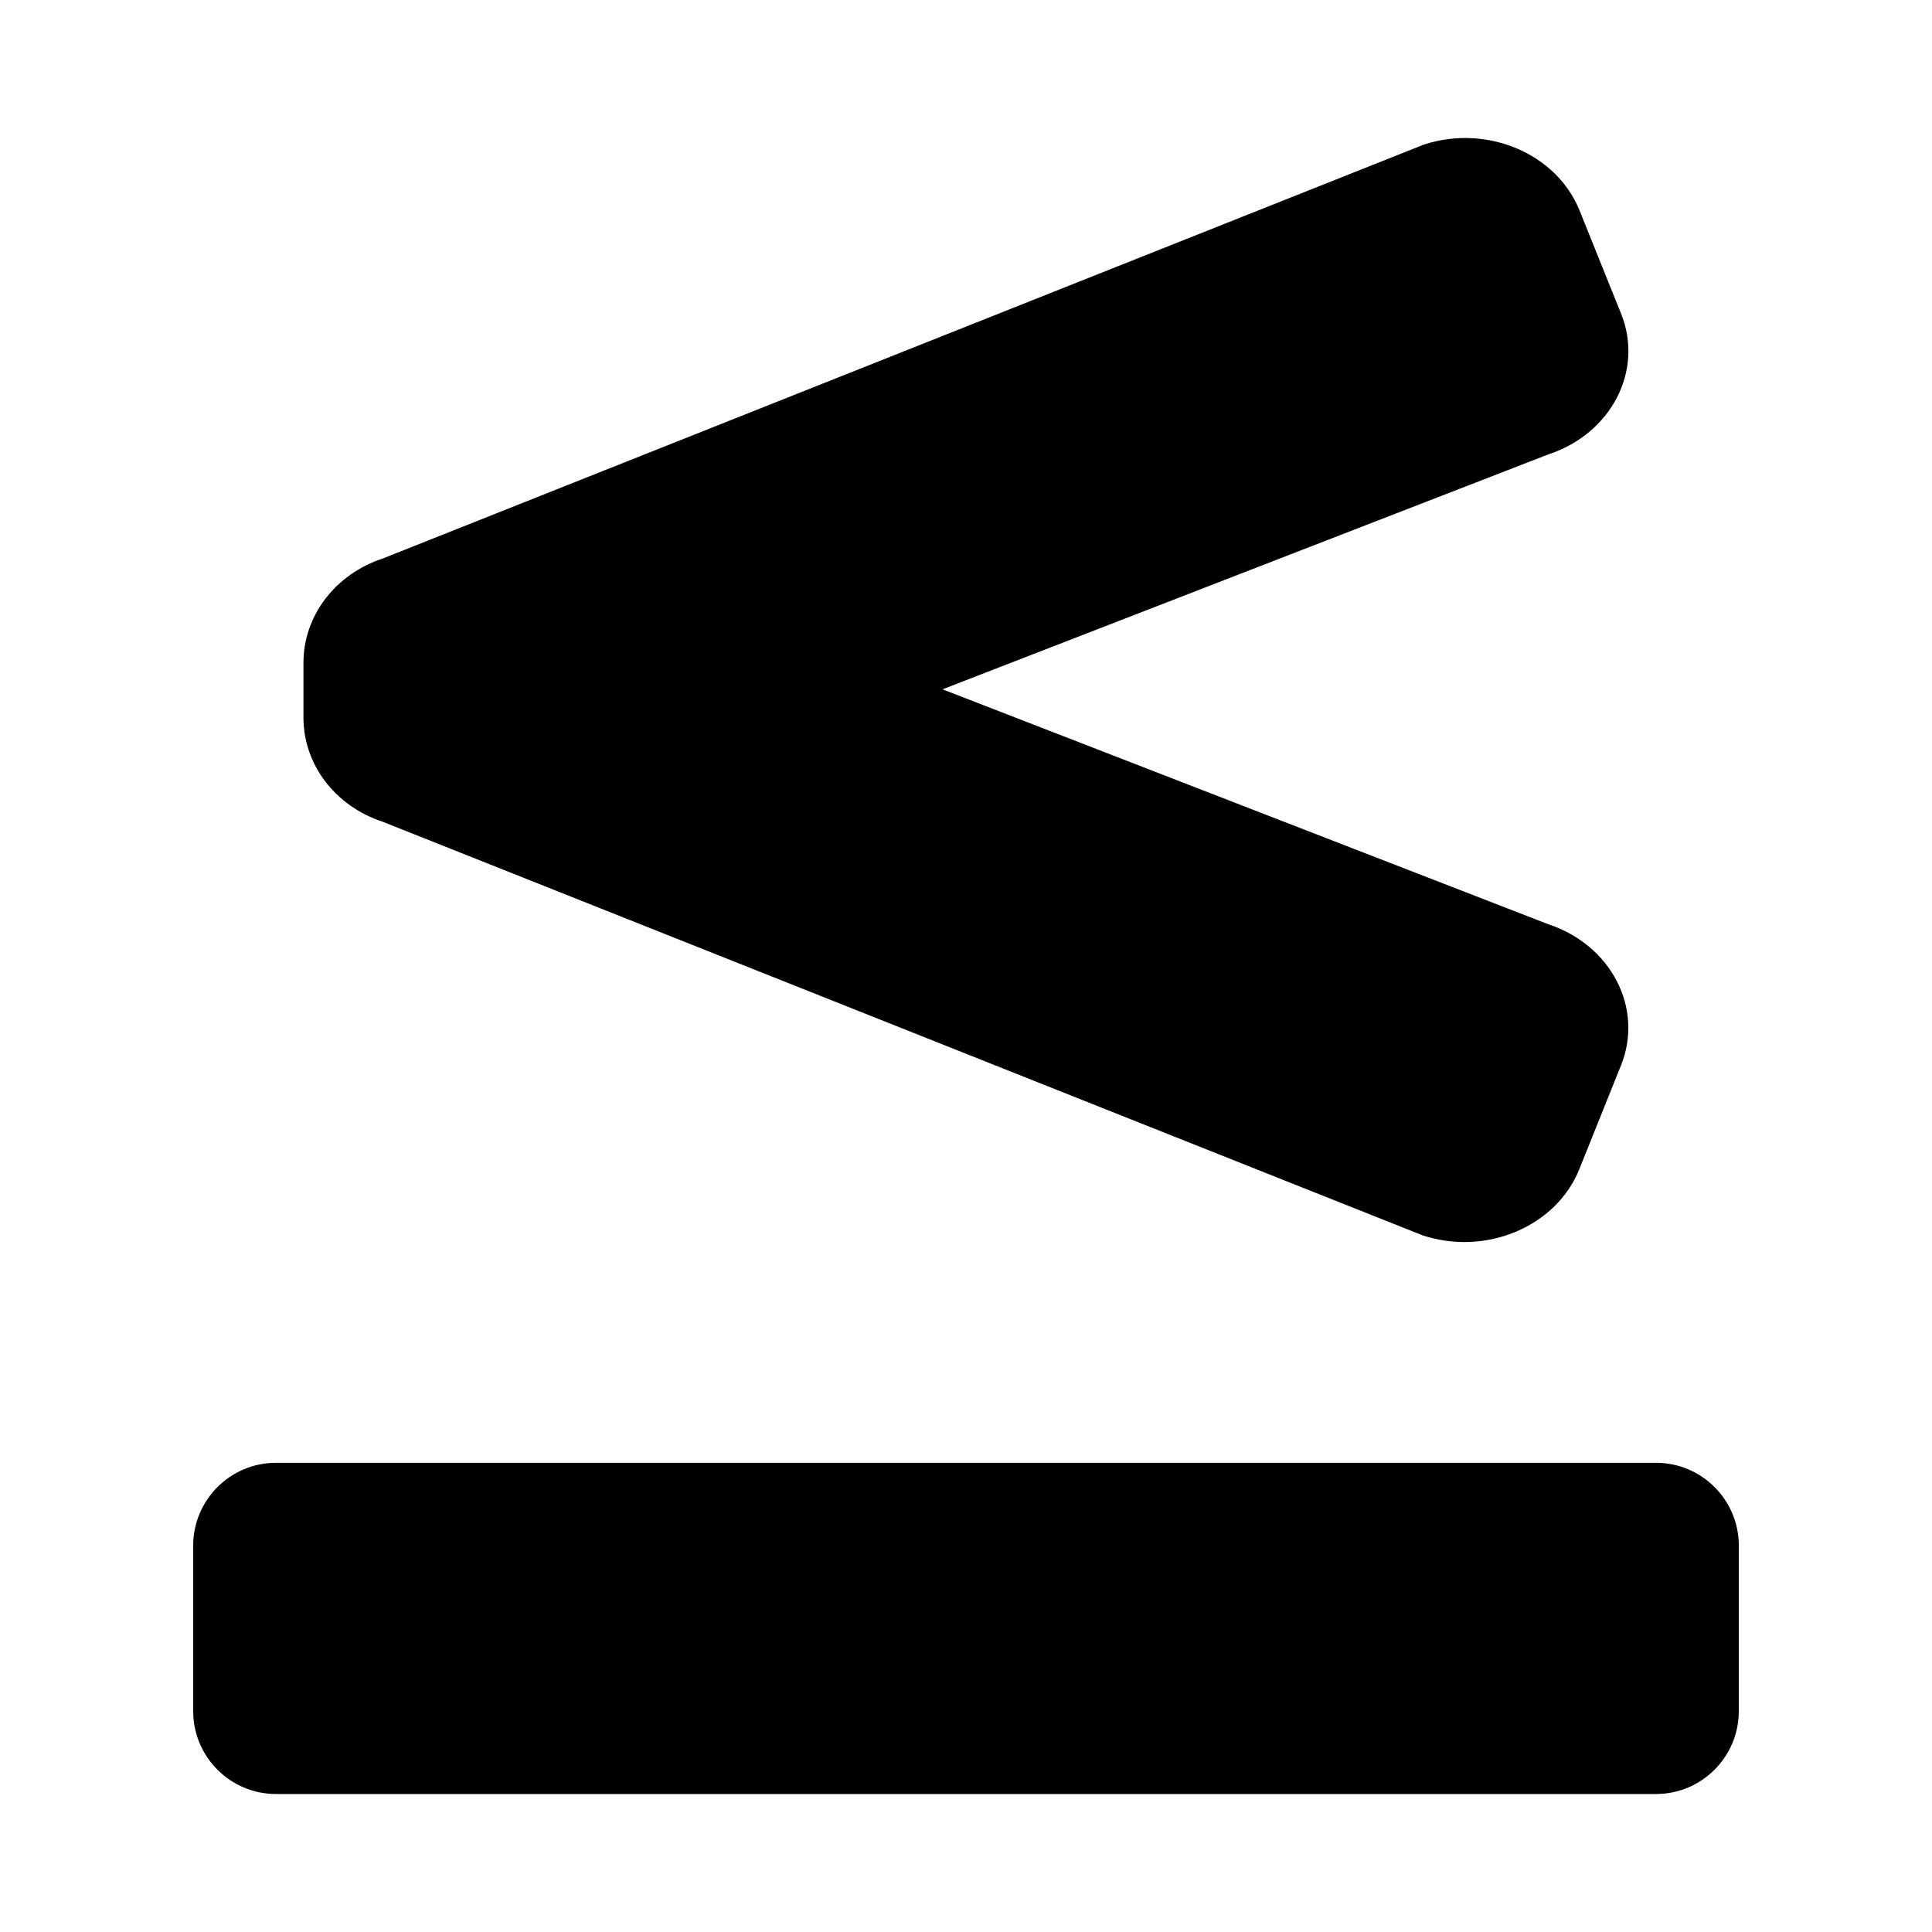
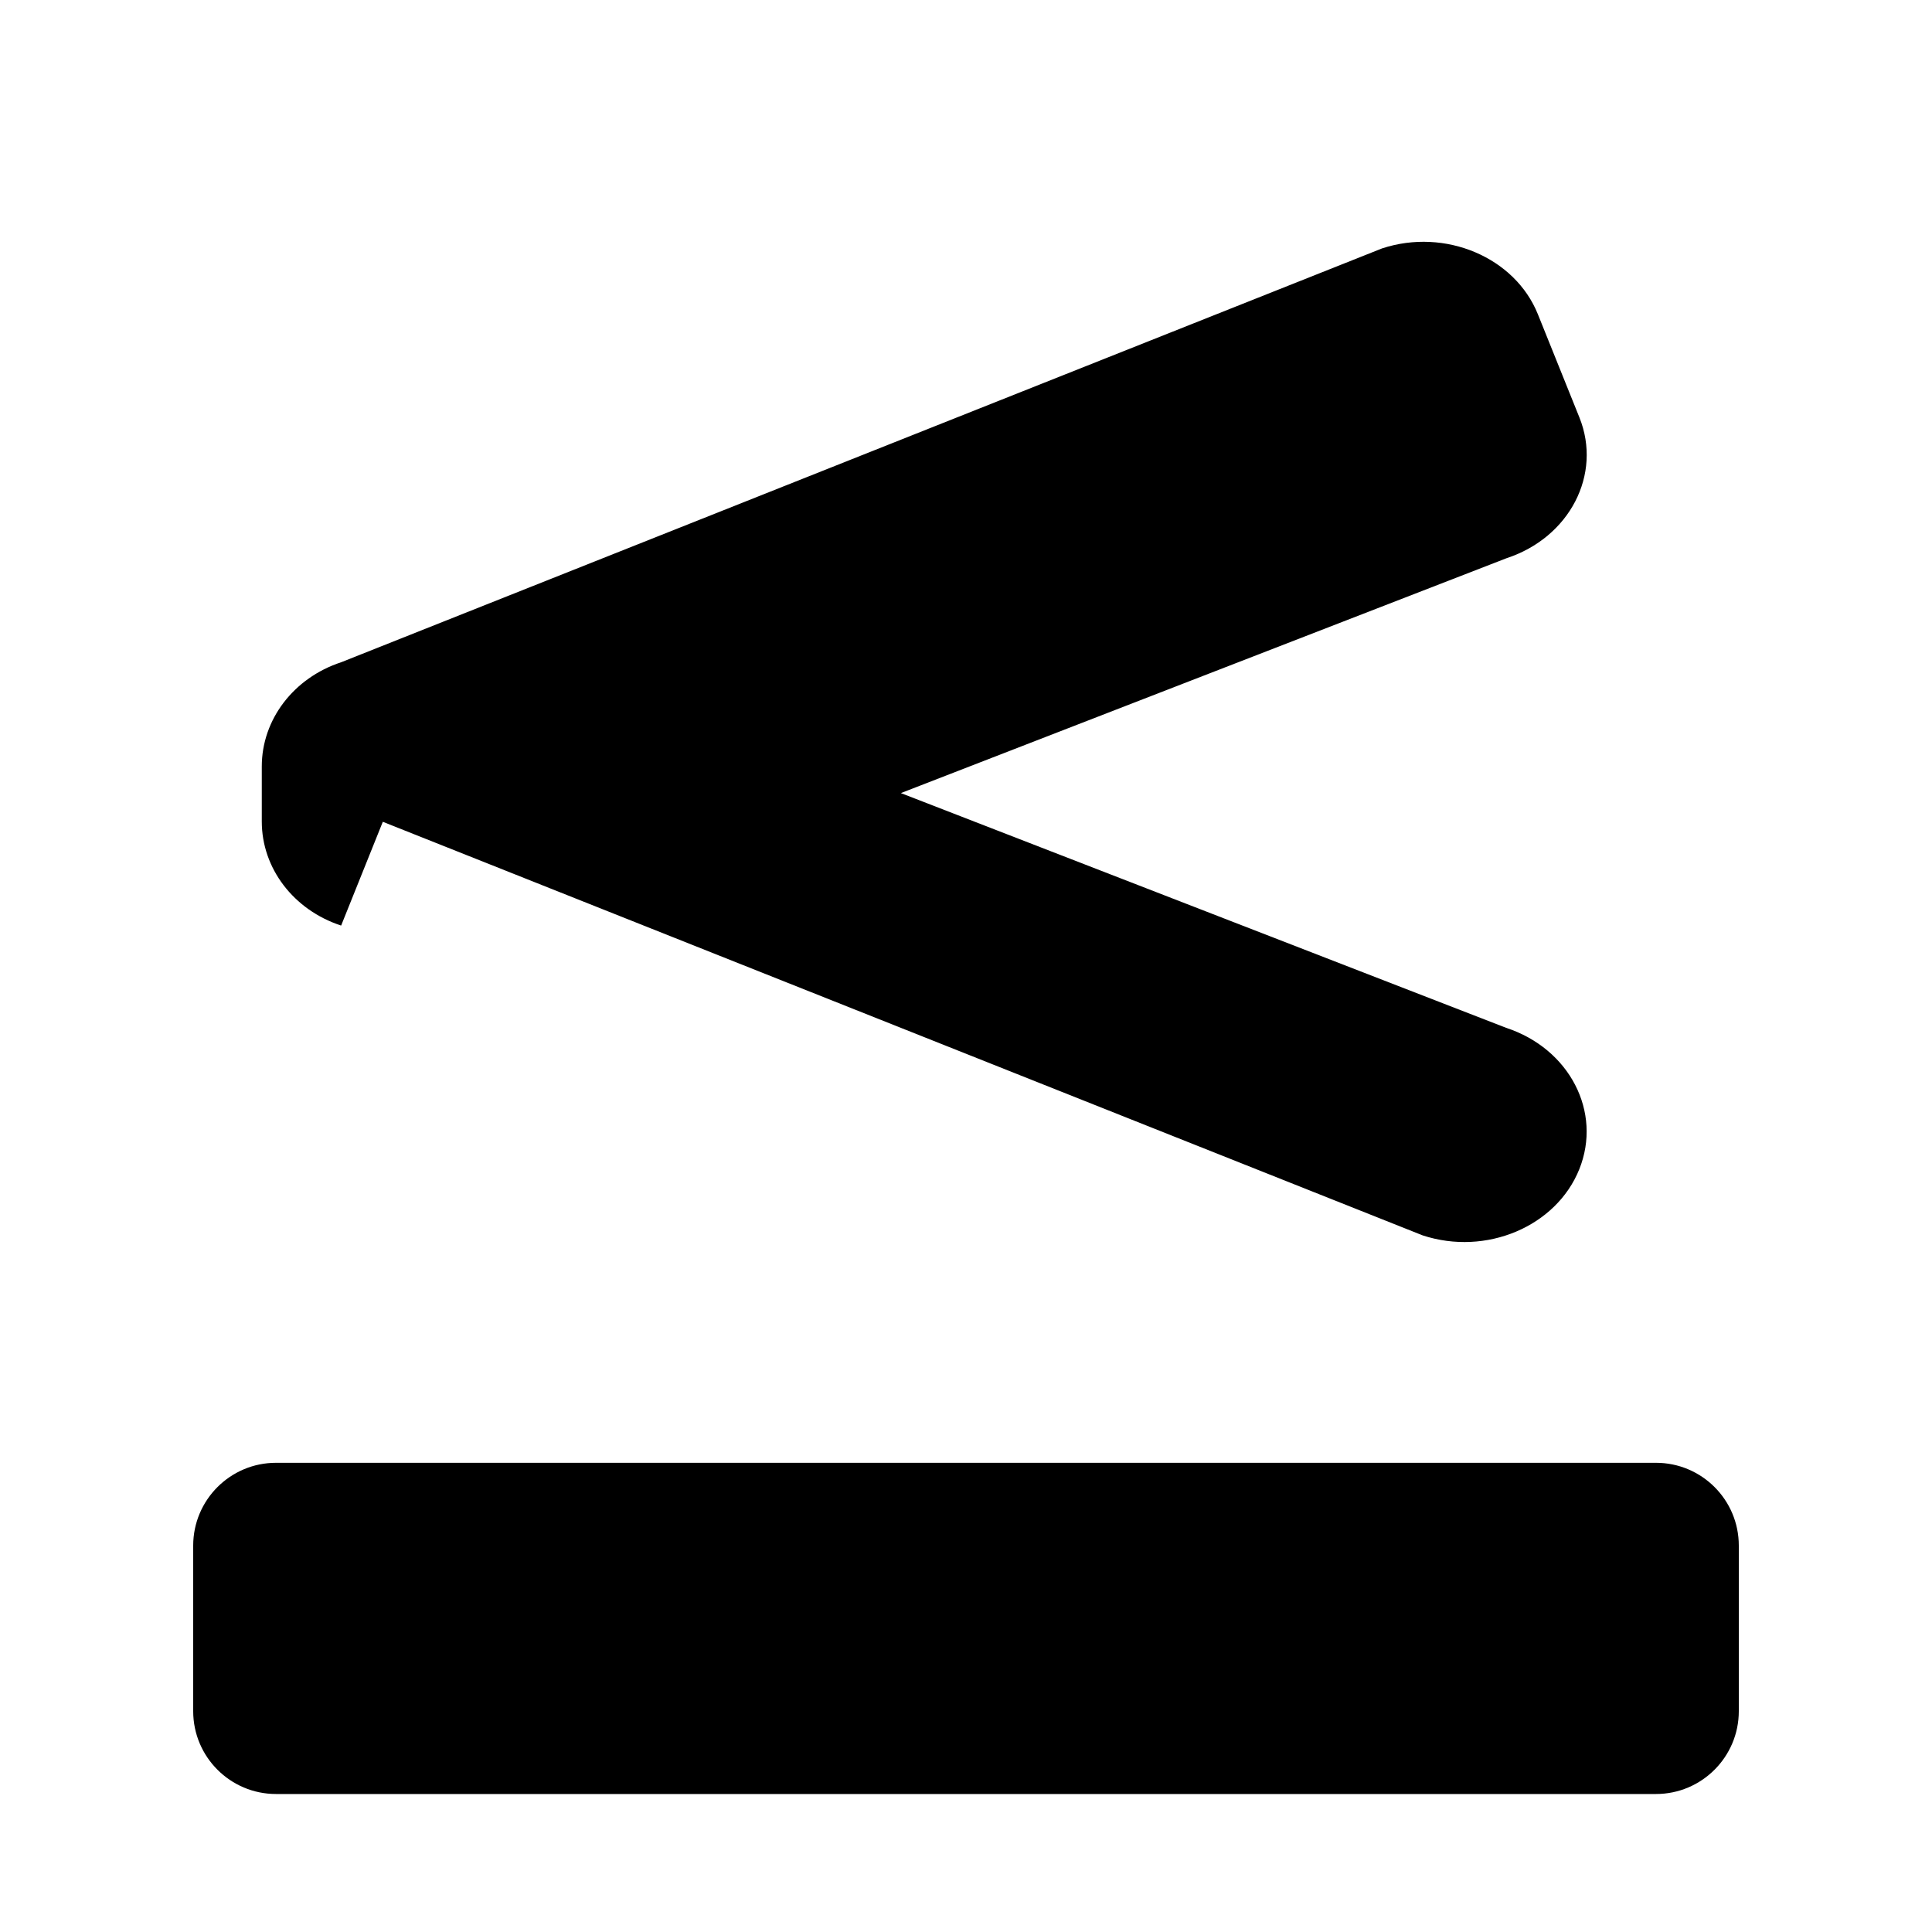
<svg xmlns="http://www.w3.org/2000/svg" fill="#000000" width="800px" height="800px" viewBox="0 0 14 14" role="img" focusable="false" aria-hidden="true">
-   <path d="m 2.774,5.955 7.535,2.997 c 0.46,0.151 0.968,-0.064 1.135,-0.479 l 0.302,-0.752 c 0.167,-0.415 -0.07,-0.874 -0.53,-1.025 l -4.386,-1.701 4.389,-1.702 c 0.457,-0.15 0.694,-0.607 0.528,-1.02 l -0.301,-0.748 c -0.166,-0.413 -0.672,-0.627 -1.129,-0.477 l -7.543,2.999 c -0.344,0.113 -0.575,0.415 -0.575,0.755 l 0,0.399 c 0,0.339 0.23,0.641 0.575,0.754 z m 9.226,4.645 -10,0 c -0.331,0 -0.6,0.269 -0.6,0.6 l 0,1.2 c 0,0.331 0.269,0.6 0.6,0.6 l 10,0 c 0.331,0 0.6,-0.269 0.6,-0.6 l 0,-1.2 c 0,-0.332 -0.269,-0.6 -0.6,-0.6 z" />
+   <path d="m 2.774,5.955 7.535,2.997 c 0.46,0.151 0.968,-0.064 1.135,-0.479 c 0.167,-0.415 -0.07,-0.874 -0.53,-1.025 l -4.386,-1.701 4.389,-1.702 c 0.457,-0.15 0.694,-0.607 0.528,-1.02 l -0.301,-0.748 c -0.166,-0.413 -0.672,-0.627 -1.129,-0.477 l -7.543,2.999 c -0.344,0.113 -0.575,0.415 -0.575,0.755 l 0,0.399 c 0,0.339 0.23,0.641 0.575,0.754 z m 9.226,4.645 -10,0 c -0.331,0 -0.6,0.269 -0.6,0.6 l 0,1.2 c 0,0.331 0.269,0.6 0.6,0.6 l 10,0 c 0.331,0 0.6,-0.269 0.6,-0.6 l 0,-1.2 c 0,-0.332 -0.269,-0.6 -0.6,-0.6 z" />
</svg>